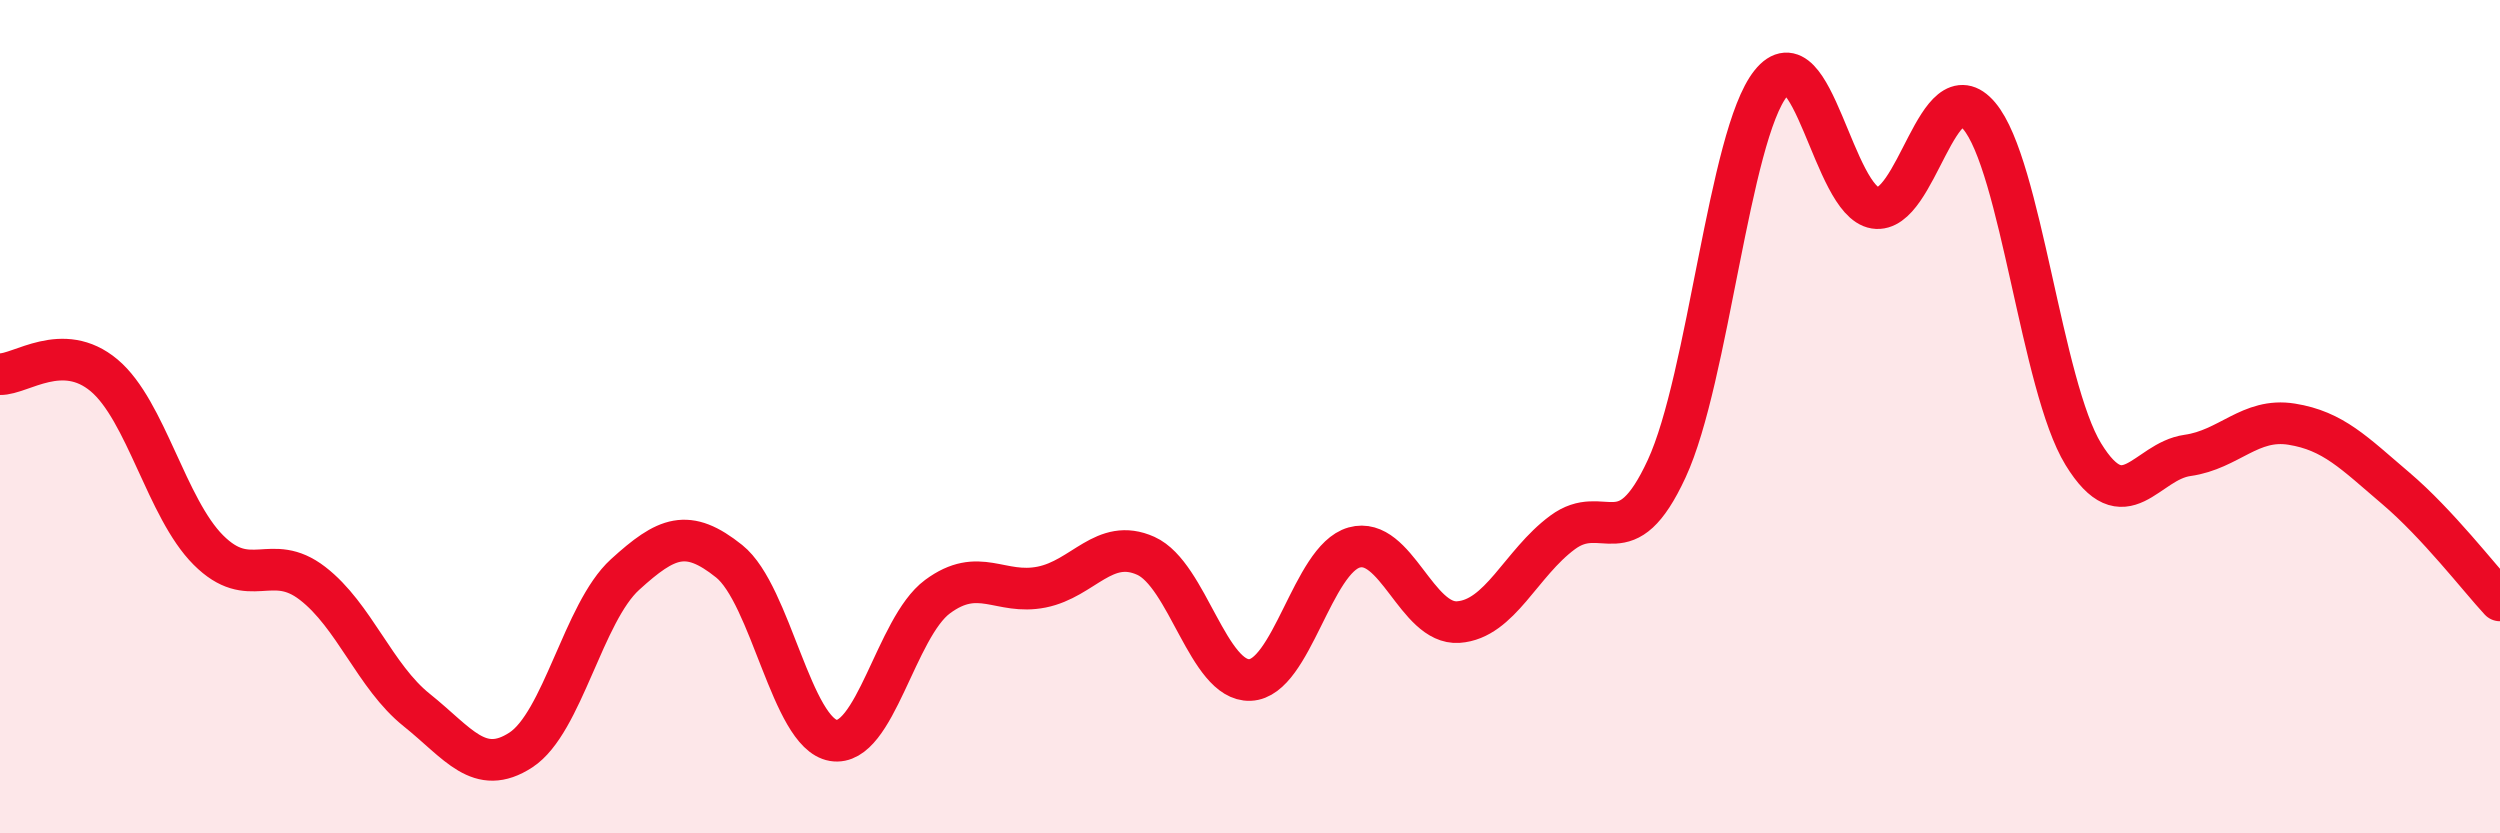
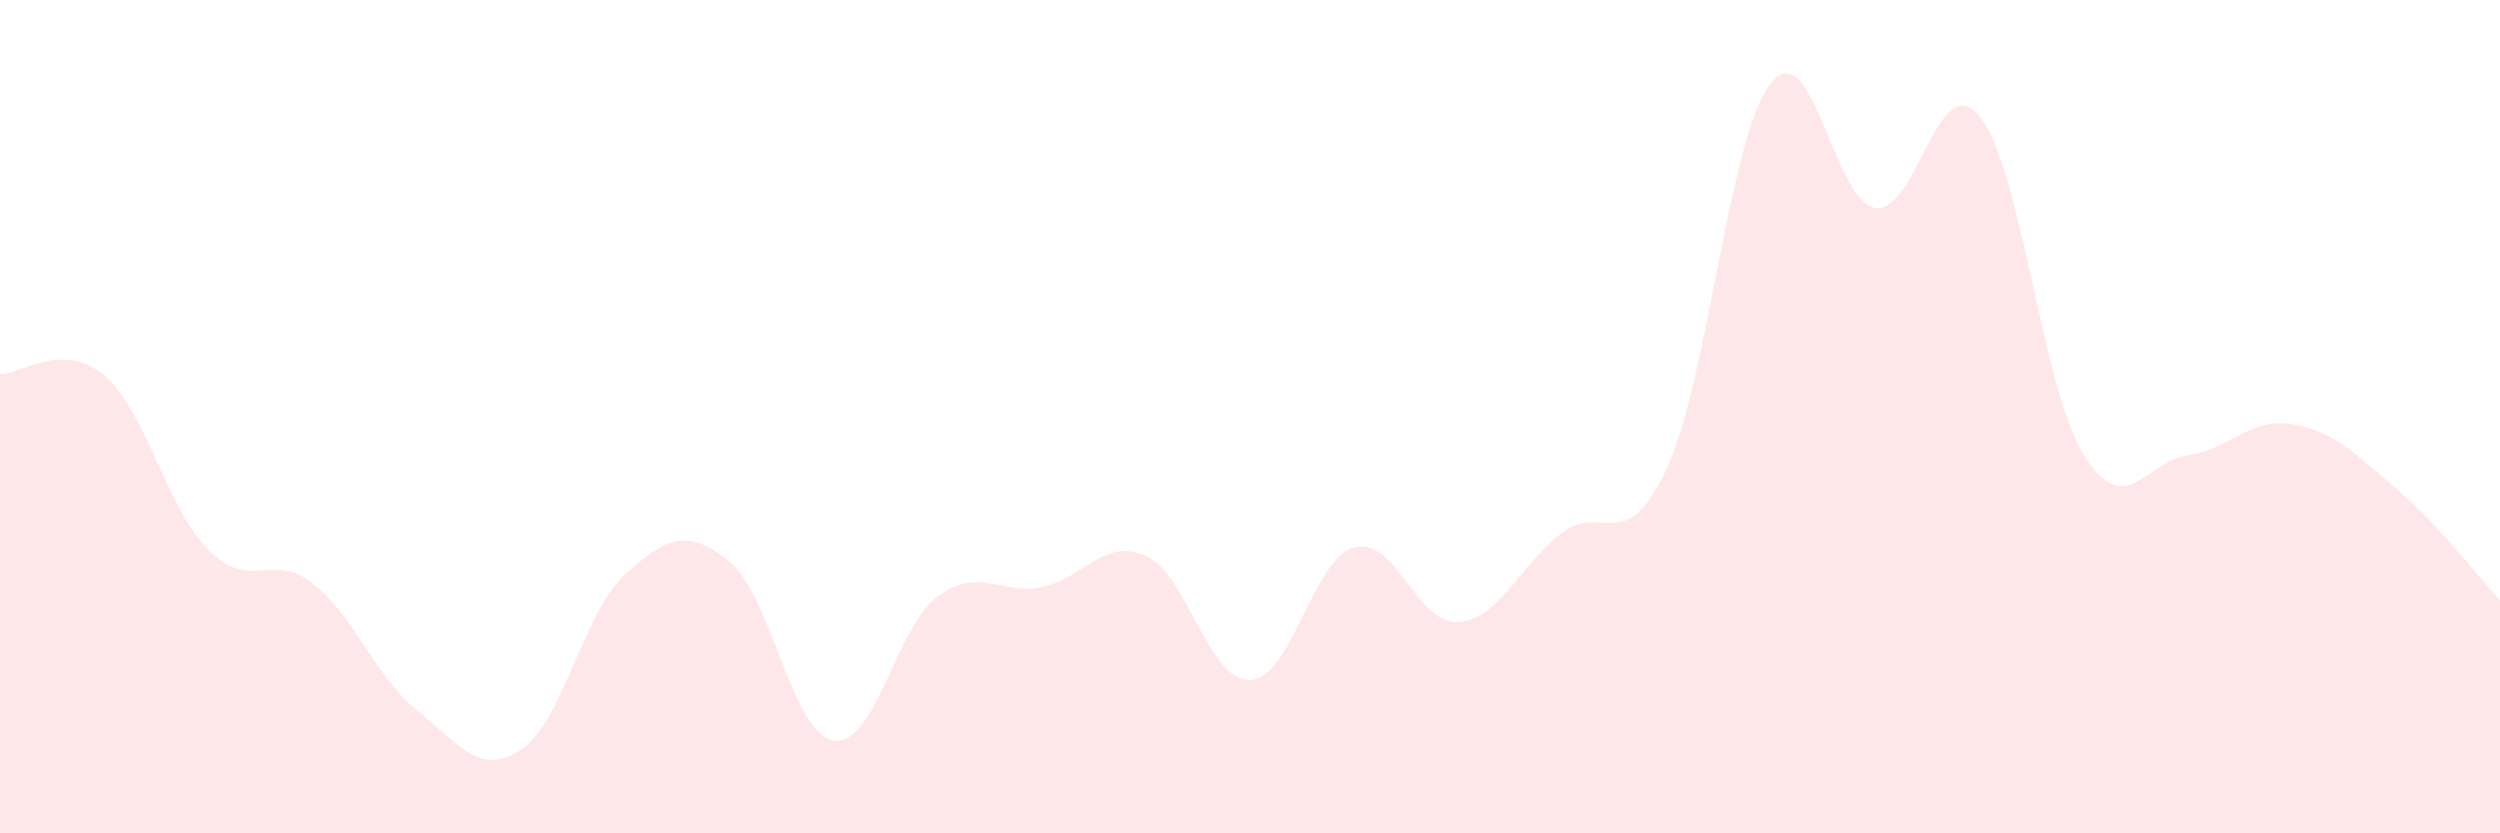
<svg xmlns="http://www.w3.org/2000/svg" width="60" height="20" viewBox="0 0 60 20">
  <path d="M 0,8.98 C 0.5,8.99 1.5,8.17 2.5,9.01 C 3.5,9.85 4,12.2 5,13.2 C 6,14.2 6.5,13.23 7.5,14 C 8.5,14.77 9,16.24 10,17.04 C 11,17.84 11.5,18.65 12.5,18 C 13.5,17.35 14,14.7 15,13.79 C 16,12.88 16.5,12.67 17.5,13.47 C 18.5,14.27 19,17.6 20,17.77 C 21,17.94 21.5,15.06 22.5,14.32 C 23.5,13.58 24,14.29 25,14.09 C 26,13.89 26.5,12.89 27.5,13.34 C 28.5,13.79 29,16.36 30,16.32 C 31,16.28 31.5,13.42 32.5,13.14 C 33.5,12.86 34,15 35,14.93 C 36,14.86 36.5,13.52 37.5,12.78 C 38.5,12.04 39,13.41 40,11.25 C 41,9.09 41.5,3.25 42.5,2 C 43.5,0.75 44,4.83 45,4.99 C 46,5.15 46.5,1.6 47.5,2.78 C 48.5,3.96 49,9.27 50,10.9 C 51,12.53 51.5,11.07 52.5,10.93 C 53.5,10.79 54,10.02 55,10.18 C 56,10.34 56.5,10.87 57.5,11.72 C 58.5,12.57 59.5,13.87 60,14.41L60 20L0 20Z" fill="#EB0A25" opacity="0.1" stroke-linecap="round" stroke-linejoin="round" />
-   <path d="M 0,8.98 C 0.5,8.99 1.5,8.17 2.5,9.01 C 3.5,9.85 4,12.2 5,13.2 C 6,14.2 6.5,13.23 7.5,14 C 8.5,14.77 9,16.24 10,17.04 C 11,17.84 11.5,18.65 12.5,18 C 13.5,17.35 14,14.7 15,13.79 C 16,12.88 16.5,12.67 17.5,13.47 C 18.5,14.27 19,17.6 20,17.77 C 21,17.94 21.5,15.06 22.5,14.32 C 23.5,13.58 24,14.29 25,14.09 C 26,13.89 26.5,12.89 27.5,13.34 C 28.5,13.79 29,16.36 30,16.32 C 31,16.28 31.5,13.42 32.5,13.14 C 33.5,12.86 34,15 35,14.93 C 36,14.86 36.5,13.52 37.5,12.78 C 38.5,12.04 39,13.41 40,11.25 C 41,9.09 41.5,3.25 42.5,2 C 43.5,0.75 44,4.83 45,4.99 C 46,5.15 46.5,1.6 47.5,2.78 C 48.5,3.96 49,9.27 50,10.9 C 51,12.53 51.5,11.07 52.5,10.93 C 53.5,10.79 54,10.02 55,10.18 C 56,10.34 56.5,10.87 57.5,11.72 C 58.5,12.57 59.5,13.87 60,14.41" stroke="#EB0A25" stroke-width="1" fill="none" stroke-linecap="round" stroke-linejoin="round" />
</svg>